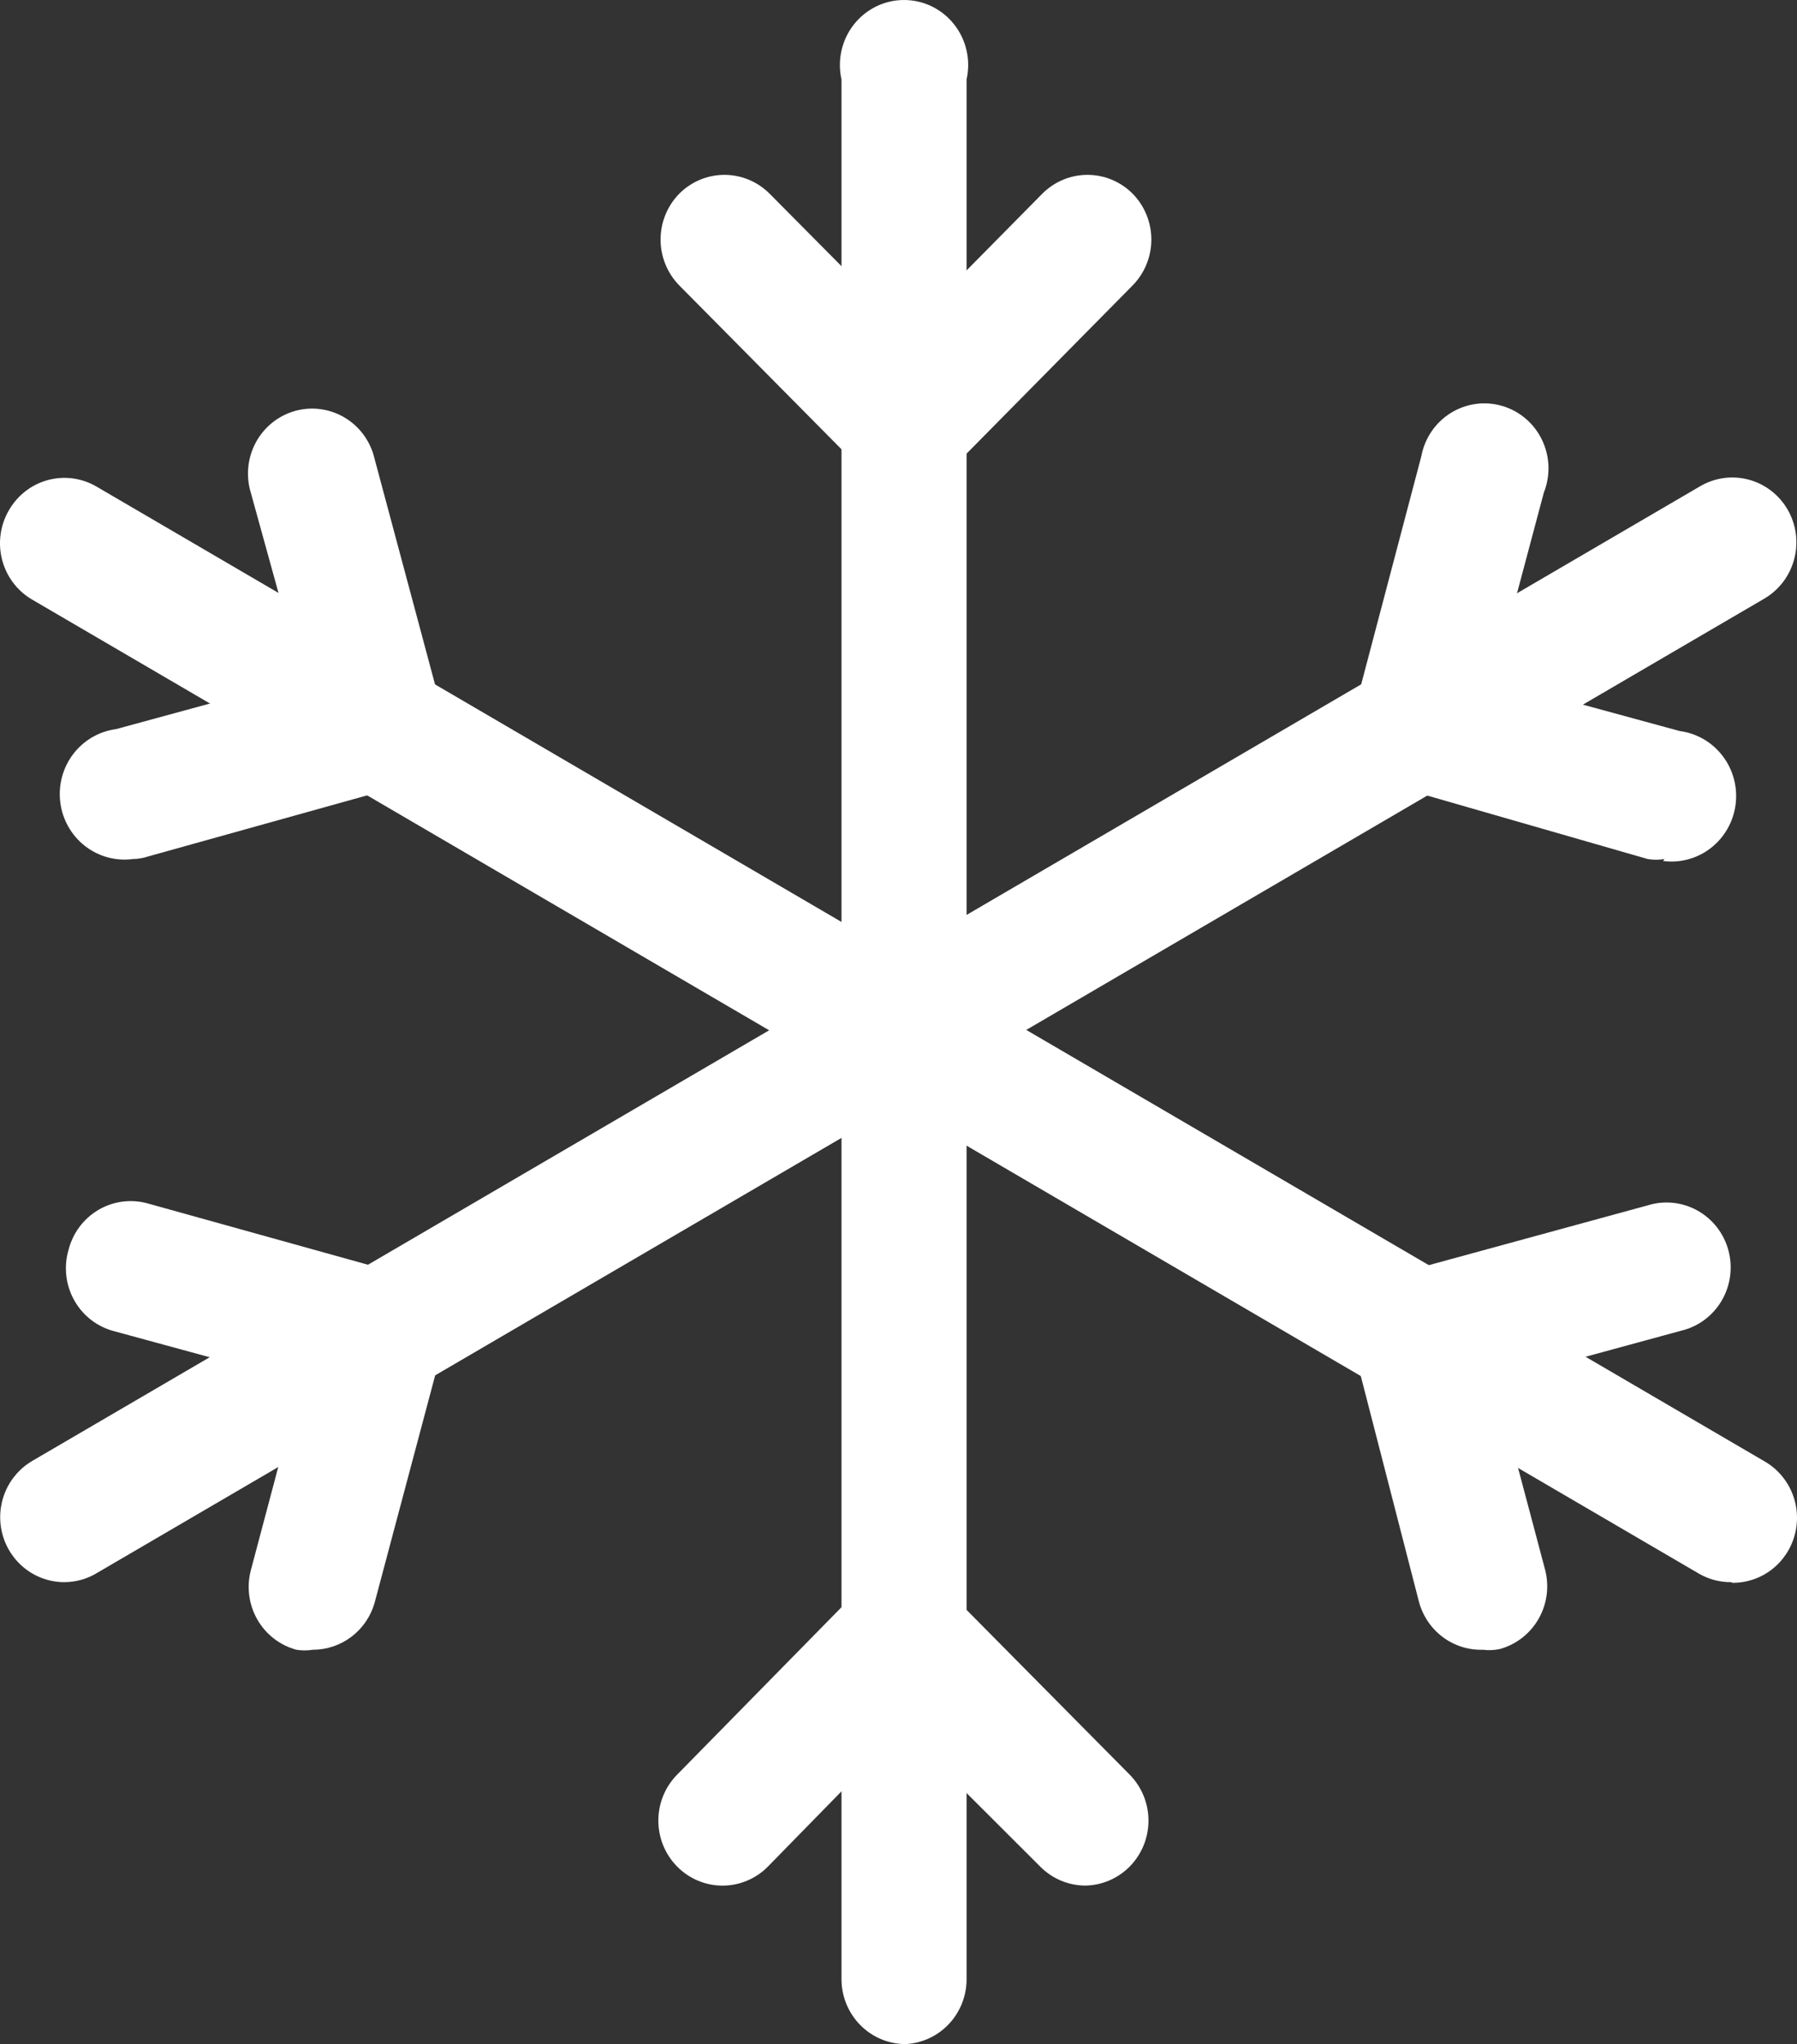
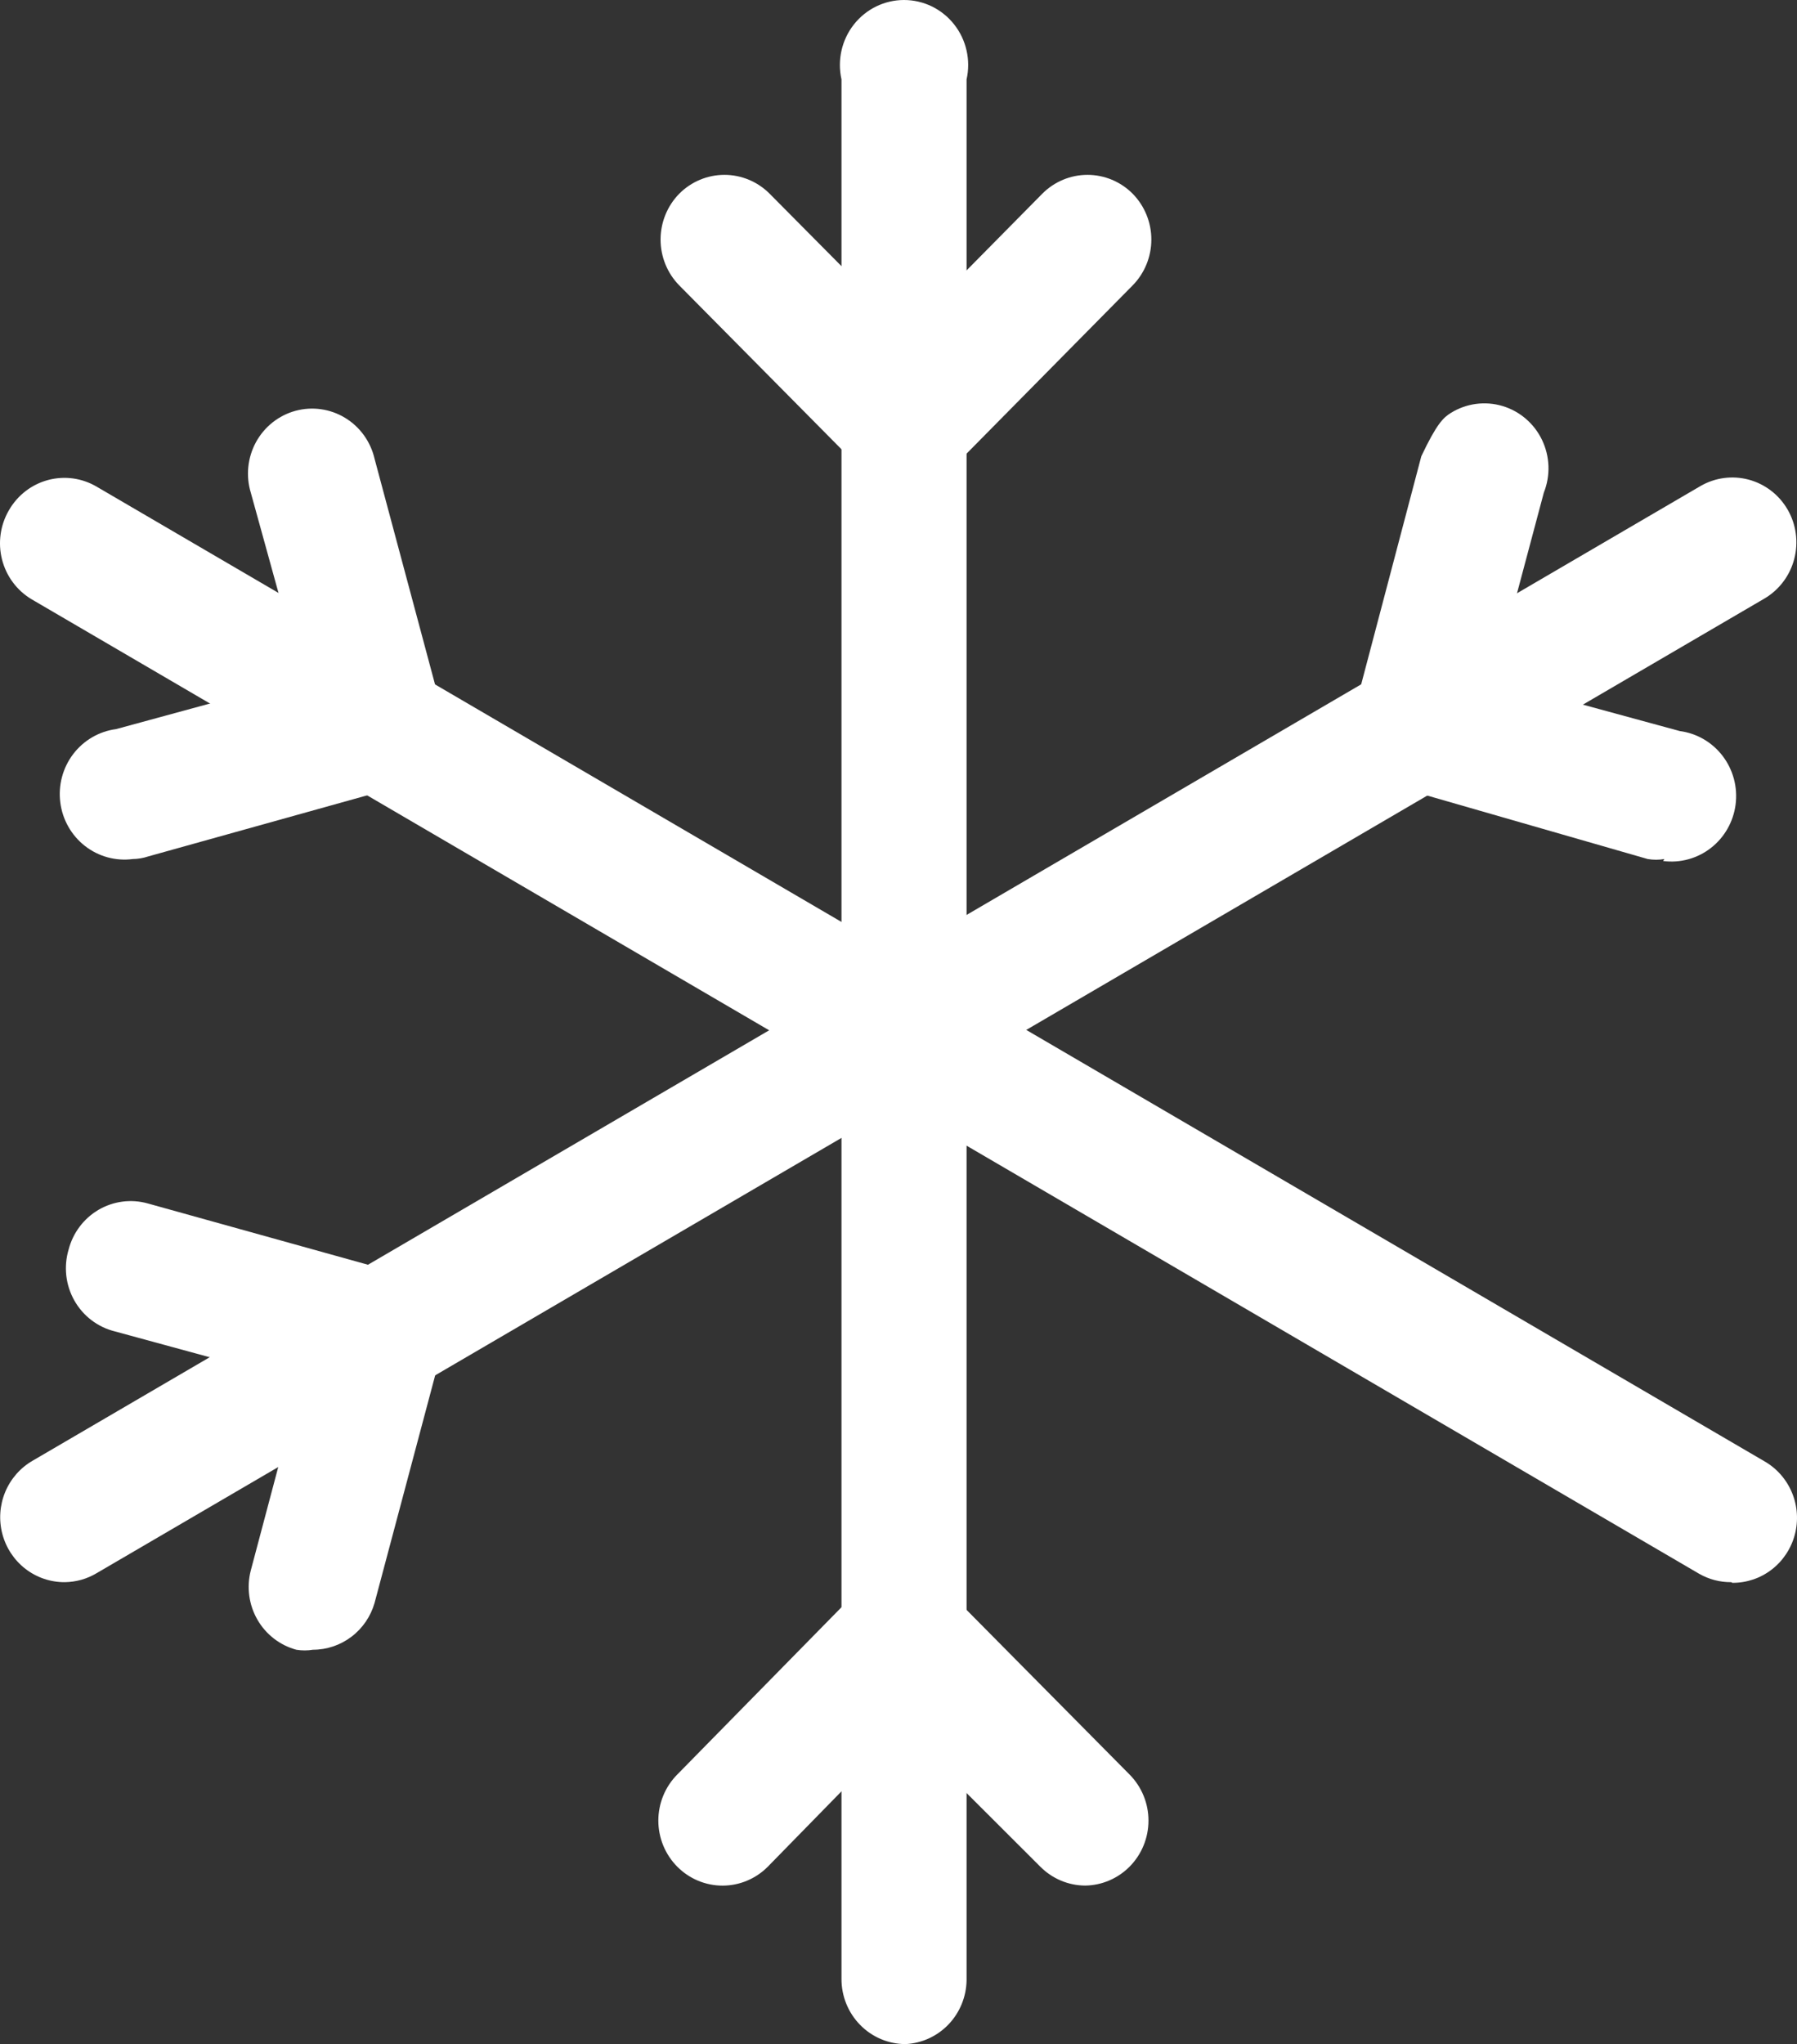
<svg xmlns="http://www.w3.org/2000/svg" width="102" height="116" viewBox="0 0 102 116" fill="none">
  <rect x="0" y="0" width="102" height="116" fill="#333333" stroke="none" />
  <path d="M51.405 116C50.44 116 49.514 115.612 48.831 114.92C48.148 114.229 47.764 113.291 47.764 112.313V4.506C47.643 3.966 47.643 3.406 47.765 2.866C47.887 2.326 48.127 1.821 48.468 1.388C48.809 0.955 49.242 0.605 49.735 0.365C50.227 0.125 50.767 0 51.314 0C51.861 0 52.401 0.125 52.894 0.365C53.386 0.605 53.819 0.955 54.16 1.388C54.501 1.821 54.742 2.326 54.863 2.866C54.985 3.406 54.985 3.966 54.864 4.506V112.387C54.847 113.321 54.48 114.213 53.838 114.884C53.196 115.555 52.326 115.953 51.405 116Z" fill="white" />
  <path d="M51.441 29.209L38.553 16.194C37.875 15.503 37.495 14.568 37.495 13.594C37.495 12.62 37.875 11.686 38.553 10.995C39.235 10.308 40.158 9.923 41.12 9.923C42.082 9.923 43.005 10.308 43.687 10.995L51.441 18.811L59.16 10.995C59.842 10.308 60.764 9.923 61.726 9.923C62.688 9.923 63.611 10.308 64.293 10.995C64.971 11.686 65.352 12.62 65.352 13.594C65.352 14.568 64.971 15.503 64.293 16.194L51.441 29.209Z" fill="white" />
  <path d="M61.6 107.004C60.645 107 59.73 106.616 59.052 105.935L51.224 98.118L43.579 105.935C42.897 106.621 41.974 107.007 41.012 107.007C40.05 107.007 39.127 106.621 38.445 105.935C38.104 105.592 37.833 105.184 37.648 104.735C37.464 104.285 37.368 103.804 37.368 103.317C37.368 102.83 37.464 102.348 37.648 101.899C37.833 101.45 38.104 101.042 38.445 100.699L51.224 87.684L64.112 100.699C64.453 101.042 64.724 101.45 64.909 101.899C65.094 102.348 65.189 102.83 65.189 103.317C65.189 103.804 65.094 104.285 64.909 104.735C64.724 105.184 64.453 105.592 64.112 105.935C63.443 106.607 62.542 106.99 61.6 107.004Z" fill="white" />
  <path d="M98.261 89.786C97.623 89.791 96.996 89.626 96.441 89.307L1.783 34.002C0.953 33.504 0.352 32.691 0.113 31.744C-0.126 30.797 0.017 29.792 0.509 28.951C0.75 28.532 1.07 28.165 1.451 27.871C1.833 27.577 2.267 27.363 2.731 27.239C3.194 27.116 3.677 27.086 4.152 27.152C4.626 27.218 5.083 27.379 5.497 27.624L100.154 82.928C100.856 83.331 101.405 83.958 101.717 84.711C102.029 85.464 102.085 86.3 101.876 87.089C101.668 87.877 101.207 88.574 100.566 89.069C99.925 89.564 99.14 89.829 98.334 89.823L98.261 89.786Z" fill="white" />
  <path d="M7.537 48.75C6.571 48.877 5.595 48.61 4.824 48.009C4.052 47.407 3.548 46.52 3.423 45.542C3.297 44.564 3.56 43.576 4.154 42.794C4.748 42.013 5.624 41.503 6.59 41.376L17.148 38.5L14.235 27.955C14.092 27.482 14.044 26.985 14.095 26.492C14.146 26 14.294 25.523 14.53 25.09C14.767 24.657 15.087 24.277 15.471 23.972C15.856 23.667 16.297 23.443 16.769 23.314C17.241 23.186 17.733 23.154 18.217 23.223C18.701 23.291 19.167 23.457 19.586 23.711C20.005 23.965 20.37 24.302 20.658 24.702C20.945 25.102 21.151 25.556 21.262 26.038L25.995 43.698L8.41 48.602C8.128 48.696 7.833 48.746 7.537 48.75Z" fill="white" />
-   <path d="M84.171 93.621C83.344 93.647 82.533 93.388 81.871 92.885C81.21 92.382 80.737 91.666 80.53 90.855L75.98 73.195L93.528 68.402C93.995 68.257 94.486 68.208 94.972 68.26C95.458 68.311 95.929 68.461 96.356 68.7C96.784 68.939 97.159 69.264 97.461 69.653C97.762 70.043 97.983 70.49 98.11 70.968C98.237 71.445 98.268 71.944 98.201 72.434C98.133 72.924 97.969 73.396 97.719 73.82C97.468 74.245 97.135 74.614 96.74 74.906C96.345 75.197 95.897 75.405 95.421 75.517L84.863 78.393L87.703 89.085C87.947 90.029 87.812 91.032 87.328 91.875C86.843 92.718 86.048 93.333 85.118 93.584C84.806 93.648 84.487 93.661 84.171 93.621Z" fill="white" />
  <path d="M3.677 89.786C2.871 89.791 2.086 89.526 1.444 89.031C0.803 88.536 0.342 87.84 0.134 87.051C-0.074 86.263 -0.018 85.426 0.294 84.673C0.606 83.92 1.155 83.294 1.856 82.891L96.514 27.587C97.346 27.103 98.332 26.971 99.259 27.219C100.186 27.468 100.979 28.077 101.465 28.914C101.708 29.333 101.866 29.796 101.931 30.276C101.996 30.757 101.967 31.246 101.845 31.715C101.724 32.184 101.512 32.625 101.221 33.011C100.931 33.397 100.569 33.721 100.155 33.965L5.497 89.269C4.946 89.601 4.318 89.779 3.677 89.786Z" fill="white" />
  <path d="M17.766 93.62C17.453 93.672 17.133 93.672 16.819 93.62C15.889 93.369 15.094 92.755 14.61 91.912C14.125 91.069 13.99 90.065 14.235 89.122L17.074 78.43L6.516 75.554C6.036 75.435 5.585 75.218 5.19 74.917C4.795 74.616 4.465 74.236 4.22 73.802C3.975 73.367 3.819 72.886 3.763 72.389C3.708 71.891 3.752 71.388 3.895 70.908C4.018 70.437 4.231 69.996 4.523 69.609C4.815 69.222 5.179 68.898 5.595 68.654C6.012 68.411 6.472 68.254 6.948 68.191C7.425 68.129 7.909 68.162 8.373 68.29L25.994 73.194L21.261 90.965C21.041 91.731 20.581 92.404 19.95 92.882C19.32 93.361 18.554 93.62 17.766 93.62Z" fill="white" />
-   <path d="M94.474 48.75C94.161 48.802 93.841 48.802 93.528 48.75L75.98 43.699L80.676 25.891C80.771 25.385 80.969 24.905 81.257 24.482C81.546 24.058 81.919 23.701 82.353 23.432C82.786 23.164 83.27 22.99 83.774 22.922C84.278 22.855 84.79 22.894 85.277 23.039C85.765 23.184 86.217 23.43 86.605 23.763C86.993 24.095 87.308 24.506 87.529 24.969C87.751 25.433 87.874 25.938 87.892 26.452C87.909 26.966 87.82 27.478 87.63 27.956L84.79 38.611L95.348 41.487C96.314 41.614 97.19 42.124 97.784 42.906C98.378 43.687 98.641 44.675 98.515 45.653C98.39 46.631 97.886 47.518 97.114 48.12C96.343 48.721 95.367 48.988 94.401 48.861L94.474 48.75Z" fill="white" />
+   <path d="M94.474 48.75C94.161 48.802 93.841 48.802 93.528 48.75L75.98 43.699L80.676 25.891C81.546 24.058 81.919 23.701 82.353 23.432C82.786 23.164 83.27 22.99 83.774 22.922C84.278 22.855 84.79 22.894 85.277 23.039C85.765 23.184 86.217 23.43 86.605 23.763C86.993 24.095 87.308 24.506 87.529 24.969C87.751 25.433 87.874 25.938 87.892 26.452C87.909 26.966 87.82 27.478 87.63 27.956L84.79 38.611L95.348 41.487C96.314 41.614 97.19 42.124 97.784 42.906C98.378 43.687 98.641 44.675 98.515 45.653C98.39 46.631 97.886 47.518 97.114 48.12C96.343 48.721 95.367 48.988 94.401 48.861L94.474 48.75Z" fill="white" />
</svg>